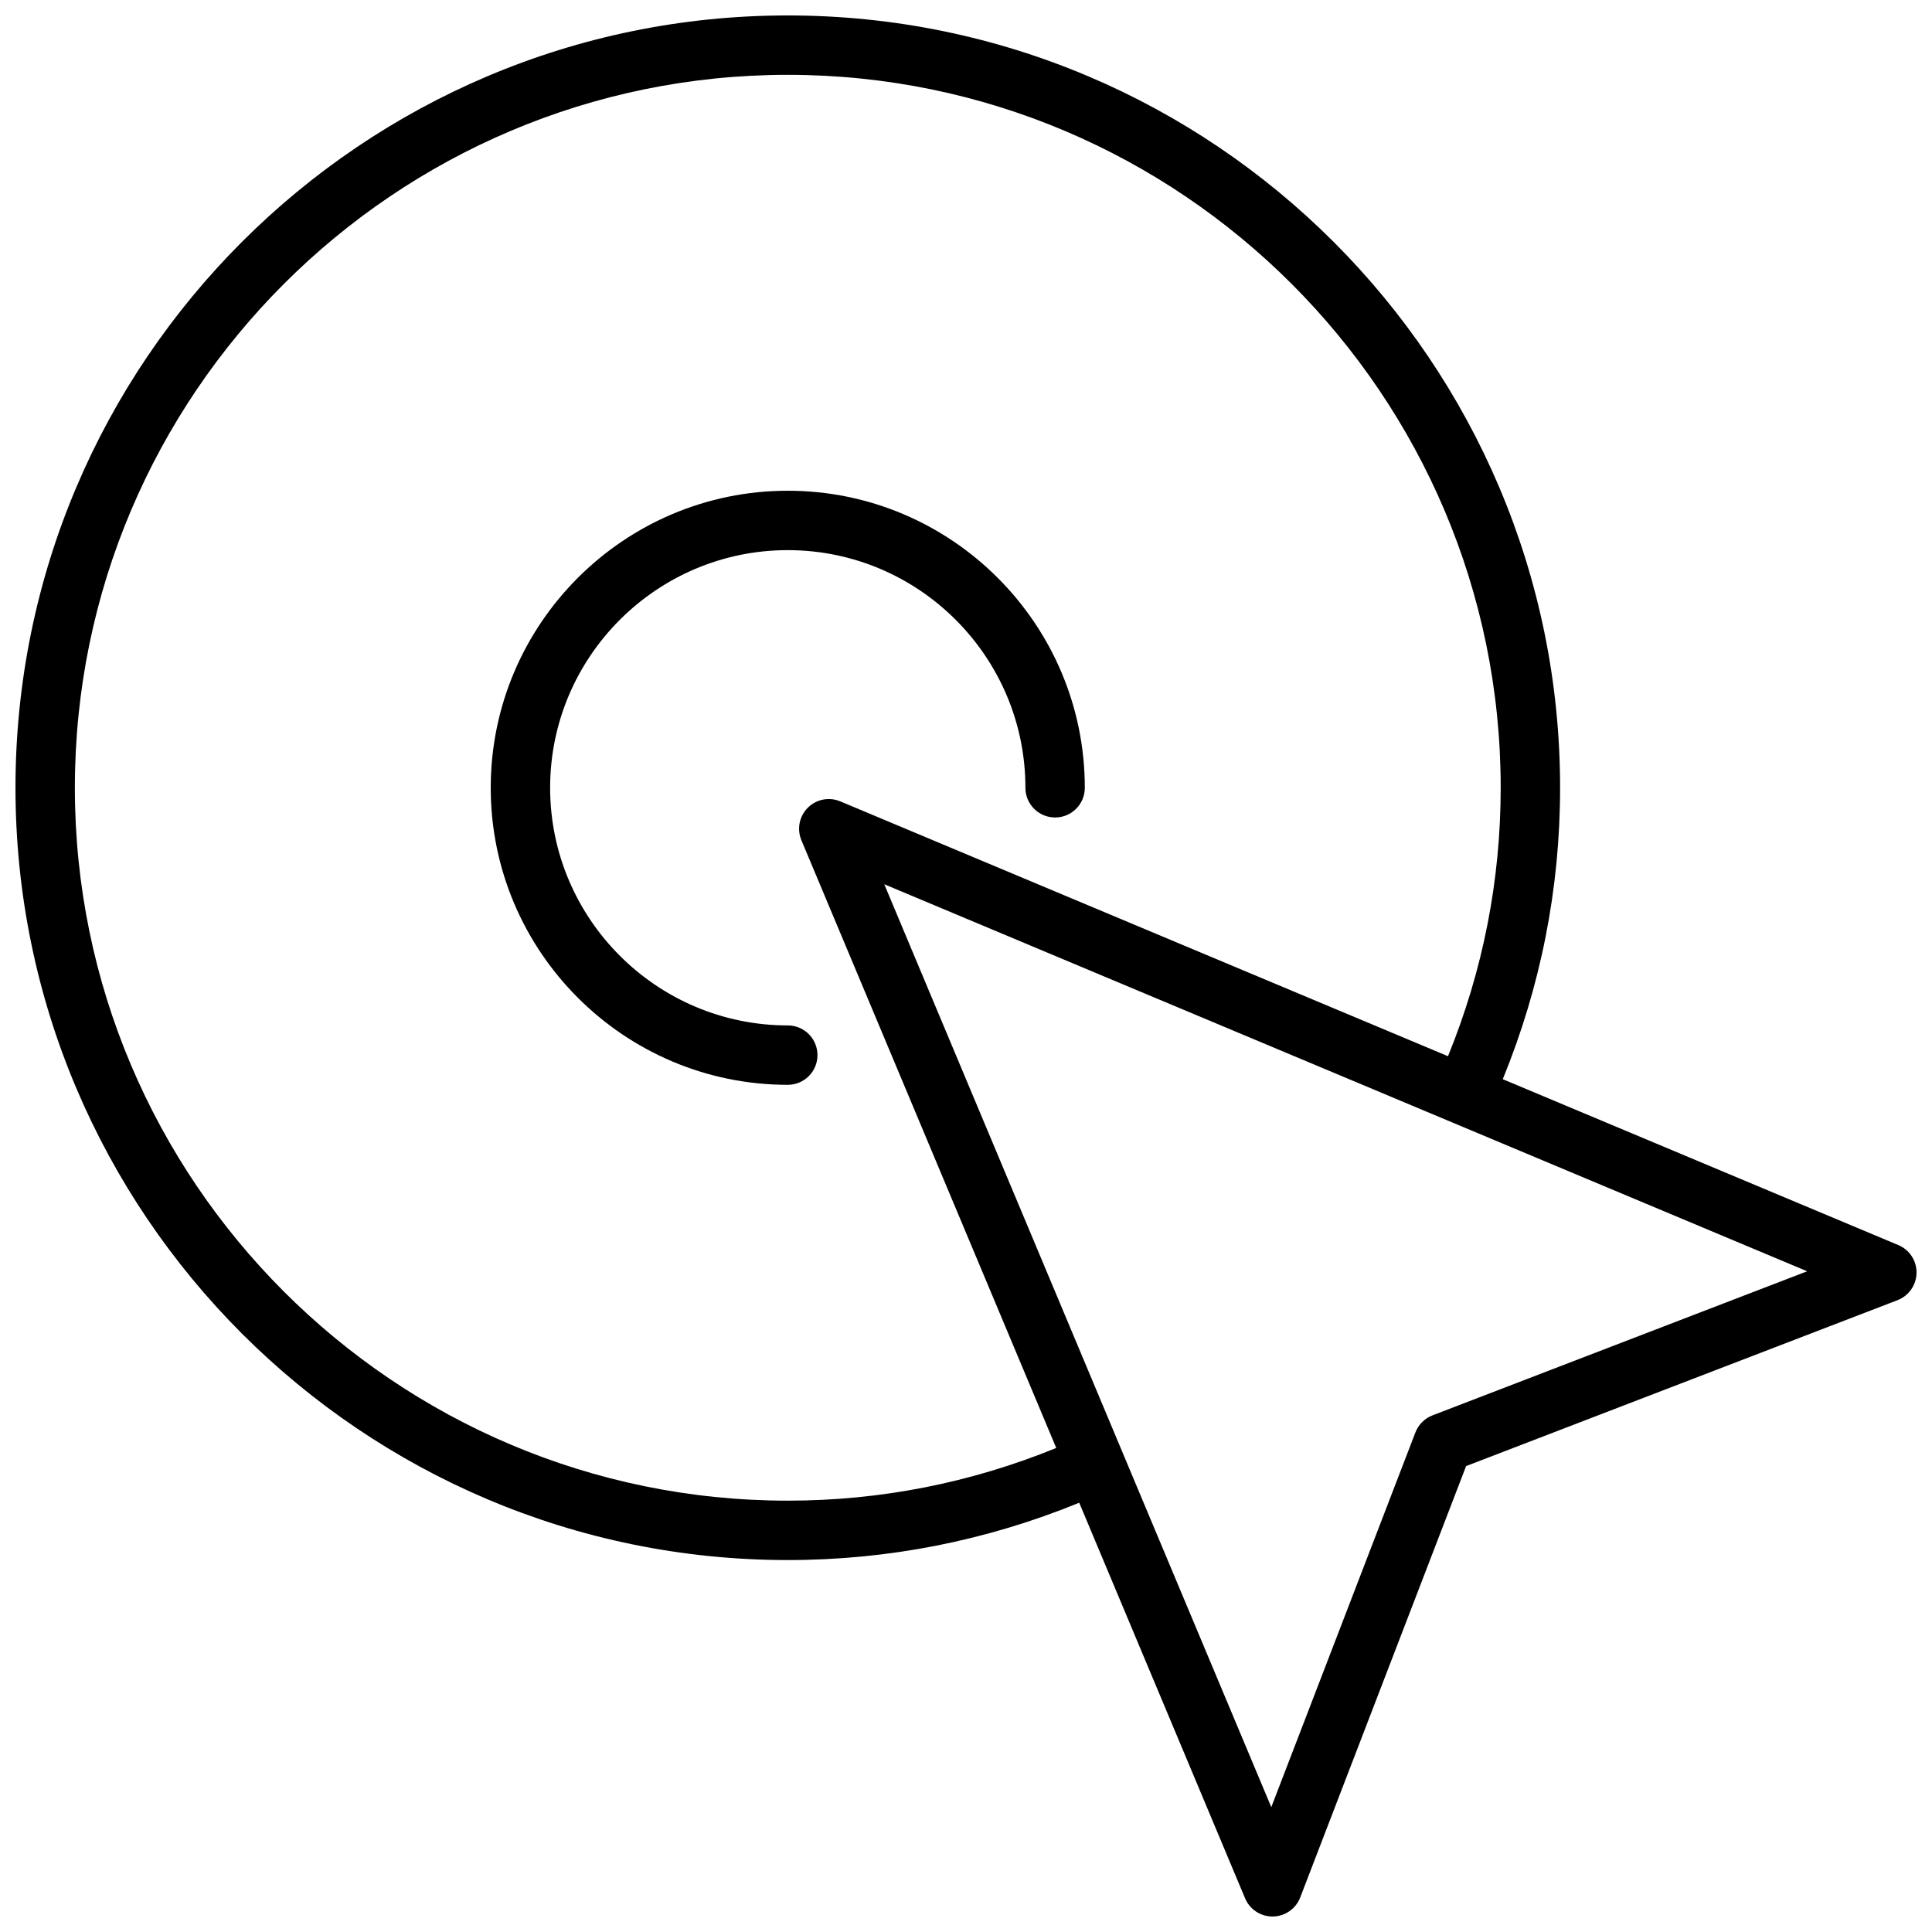
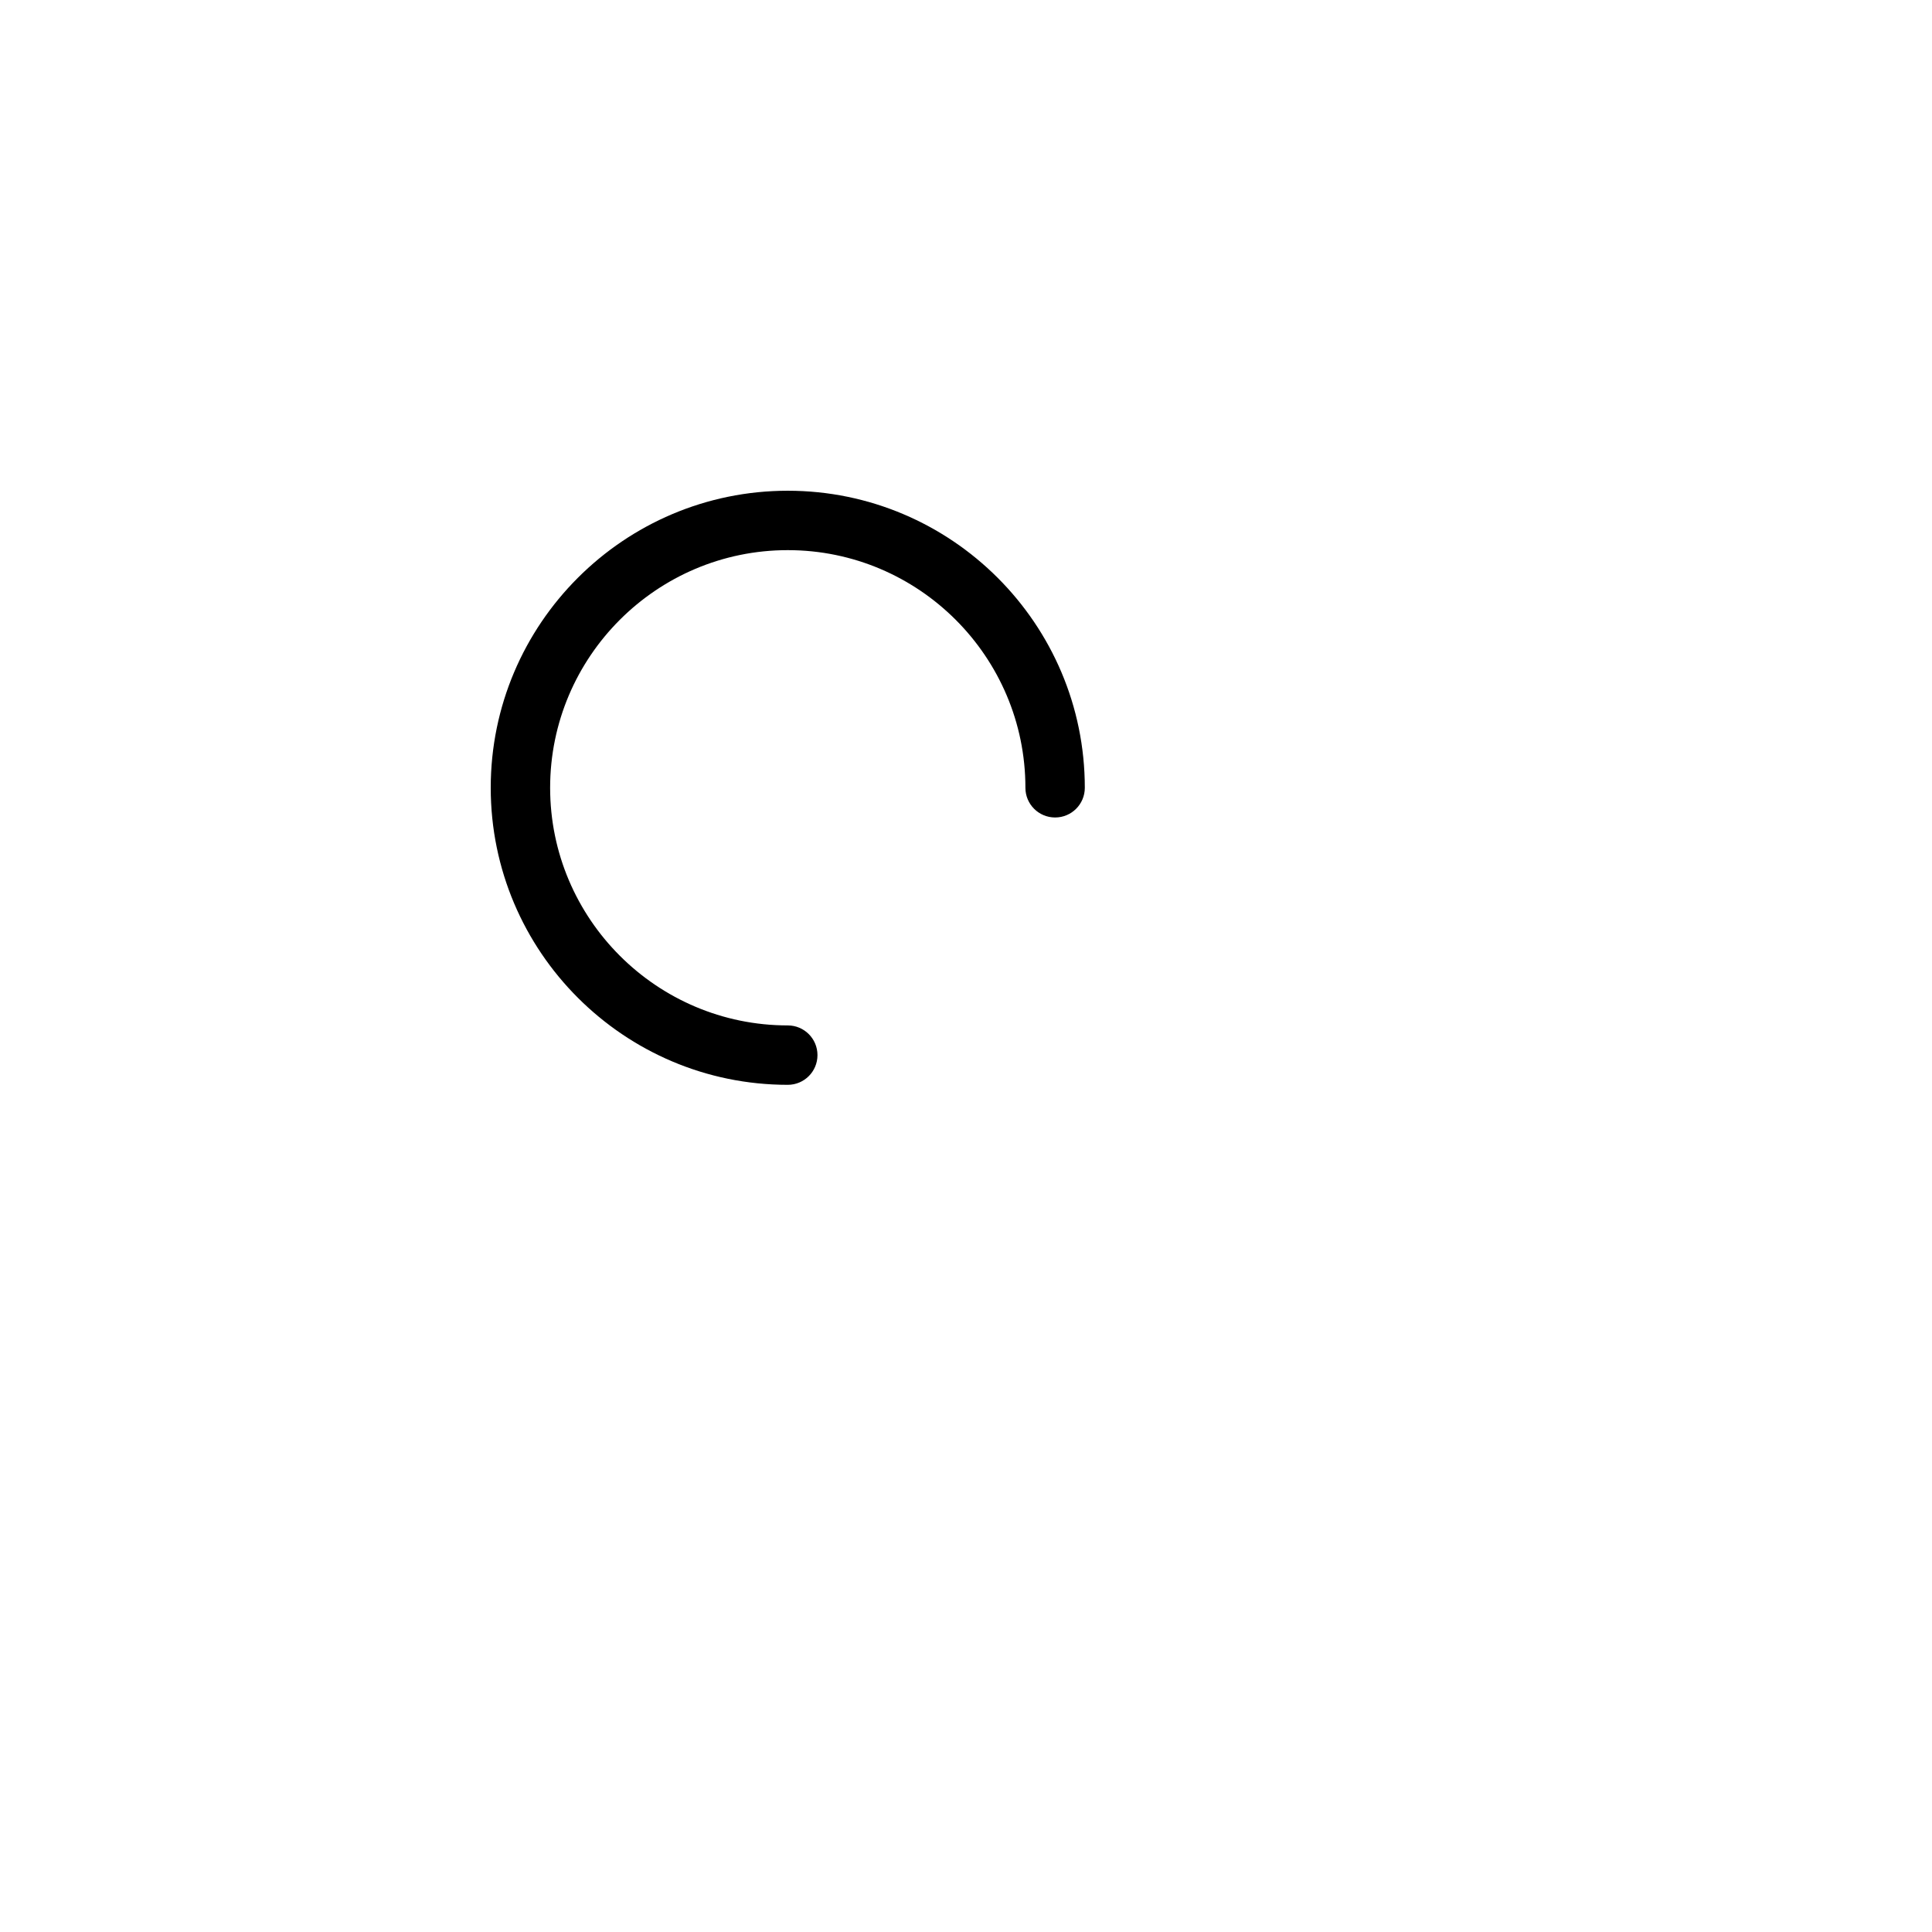
<svg xmlns="http://www.w3.org/2000/svg" width="800px" height="800px" version="1.1" viewBox="144 144 512 512">
  <defs>
    <clipPath id="a">
      <path d="m148.09 148.09h503.81v503.81h-503.81z" />
    </clipPath>
  </defs>
  <g clip-path="url(#a)">
-     <path d="m647.08 473.96-104.83-43.965c10.051-24.586 15.191-50.516 15.191-77.234 0-112.86-91.809-204.67-204.67-204.67-112.86 0-204.67 91.812-204.67 204.67s91.812 204.67 204.67 204.67c26.719 0 52.648-5.141 77.234-15.191l43.957 104.83c1.227 2.93 4.094 4.824 7.258 4.824h0.117c3.211-0.047 6.078-2.047 7.234-5.047l43.965-114.32 114.32-43.965c3-1.148 5-4.023 5.047-7.234 0.047-3.211-1.855-6.133-4.824-7.367zm-294.31 67.73c-104.17 0-188.93-84.758-188.93-188.93 0-104.17 84.762-188.93 188.93-188.93 104.17 0 188.93 84.758 188.93 188.93 0 24.617-4.731 48.5-13.965 71.148l-161.05-67.535c-2.938-1.242-6.352-0.574-8.613 1.691-2.258 2.258-2.93 5.668-1.691 8.613l67.535 161.05c-22.648 9.234-46.531 13.965-71.148 13.965zm170.85-22.602c-2.078 0.805-3.723 2.449-4.519 4.519l-38.195 99.305-102.57-244.58 244.58 102.57z" />
-   </g>
+     </g>
  <path d="m289.79 352.77c0-34.723 28.254-62.977 62.977-62.977s62.977 28.254 62.977 62.977c0 4.352 3.519 7.871 7.871 7.871 4.352 0 7.871-3.519 7.871-7.871 0-43.406-35.312-78.719-78.719-78.719s-78.719 35.312-78.719 78.719 35.312 78.719 78.719 78.719c4.352 0 7.871-3.519 7.871-7.871 0-4.352-3.519-7.871-7.871-7.871-34.723 0-62.977-28.254-62.977-62.977z" />
</svg>